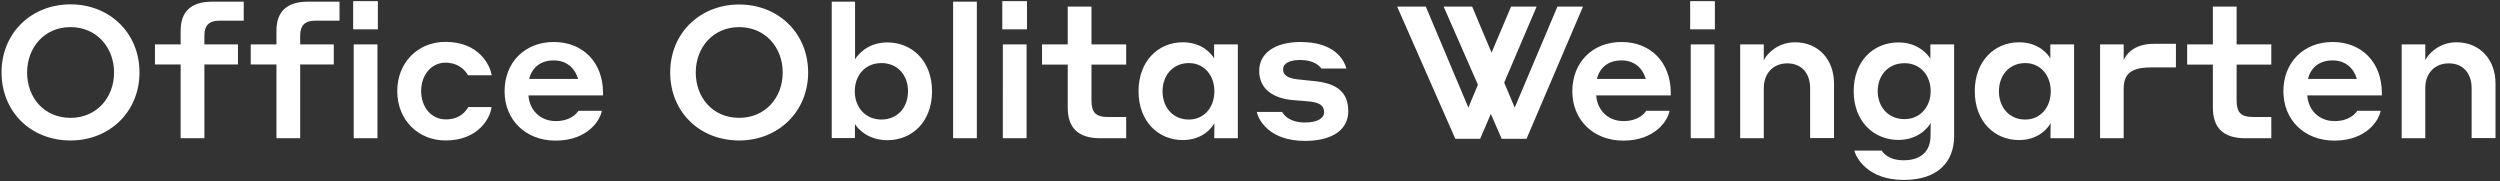
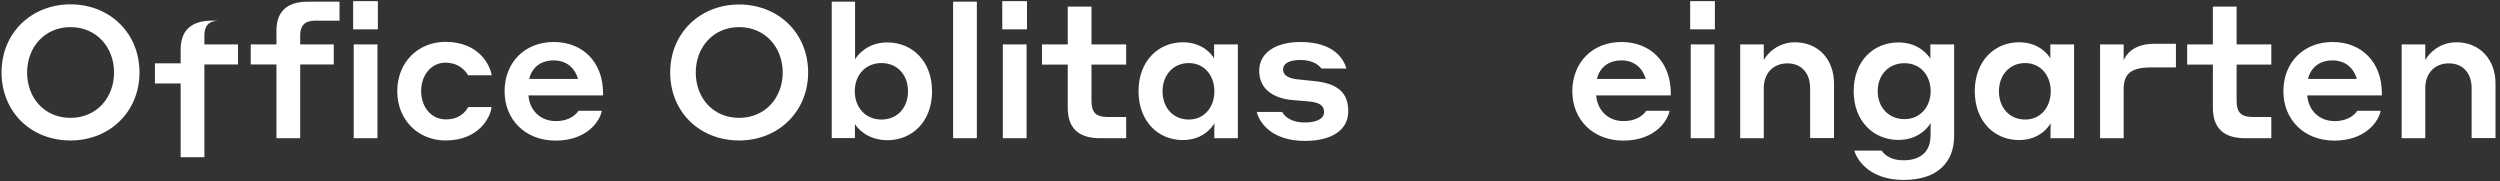
<svg xmlns="http://www.w3.org/2000/svg" version="1.1" id="Layer_1" x="0px" y="0px" viewBox="0 0 1779.7 129.1" style="enable-background:new 0 0 1779.7 129.1;" xml:space="preserve">
  <rect x="0" y="0" width="1779.7" height="129.1" fill="#333333" stroke="none" />
  <style type="text/css">
	.st0{fill:#FFFFFF;}
</style>
  <g>
-     <path class="st0" d="M1726.5,62.7c0-10.4,6.6-17.6,16.8-17.6c10,0,16.2,7,16.2,17.6v35.6h17V59.4c0-17-11.1-29.3-27.8-29.3   c-12.1,0-19.7,7.9-22.2,12.7V31.6h-16.8v66.8h16.8V62.7z M1660.5,43c8.6,0,14.8,4.8,17.3,13.2H1643   C1645.1,47.8,1651.4,43,1660.5,43 M1660.5,29.9c-20.5,0-35,14.4-35,35.1c0,20.1,14.7,35.1,36.3,35.1c22.7,0,31.8-14.4,32.9-21.2   h-16.6c-1.2,1.8-5.5,7.3-16.2,7.3c-11.1,0-18.7-7.9-19.4-18.3h53.1v-1.8C1695.5,44.1,1681.1,29.9,1660.5,29.9 M1616.9,83.3h-12.8   c-9.1,0-11.9-3.4-11.9-11.9V46h24.7V31.6h-24.7V4.7h-16.9v26.9H1557V46h18.3v30.6c0,14.3,7.3,21.8,23.1,21.8h18.5L1616.9,83.3   L1616.9,83.3z M1511.8,63.3c0-10.6,5.1-15.3,19.4-15.3h17.8V31.2h-15.6c-14.8,0-19.9,7.8-21.6,11.6V31.6H1495v66.8h16.8   L1511.8,63.3L1511.8,63.3z M1459.9,65c0,11.4-7.3,20.1-18.2,20.1c-11.4,0-18.7-8.7-18.7-20.1s7.4-20.1,18.7-20.1   C1452.6,44.9,1459.9,53.6,1459.9,65 M1459.7,98.4h16.8V31.6h-16.9v10c-1.5-2.8-8.2-11.5-22.3-11.5c-17.3,0-31.5,13.2-31.5,34.8   c0,21.8,14.3,34.8,31.4,34.8c14.8,0,21.2-9.4,22.6-12L1459.7,98.4L1459.7,98.4z M1374.4,64.9c0,11.1-7.4,19.9-18.7,19.9   c-11.6,0-19-8.8-19-19.9c0-11.2,7.4-19.9,19-19.9C1367,44.9,1374.4,53.6,1374.4,64.9 M1374.3,96.7c0,11.1-7,17.4-19.1,17.4   c-11,0-14.7-5.5-15.7-6.9h-19.4c1.1,4.9,9.4,20.9,35.1,20.9c24.2,0,35.9-12.8,35.9-31.2V31.6h-16.9v10.2   c-1.5-2.5-8.3-11.6-22.8-11.6c-17.4,0-31.8,12.9-31.8,34.7c0,21.6,14.4,34.7,31.8,34.7c14.5,0,21.5-9.2,23-12.1L1374.3,96.7   L1374.3,96.7z M1255.6,62.7c0-10.4,6.6-17.6,16.8-17.6c10,0,16.2,7,16.2,17.6v35.6h17V59.4c0-17-11.1-29.3-27.8-29.3   c-12.1,0-19.7,7.9-22.2,12.7V31.6h-16.8v66.8h16.8V62.7z M1203.6,98.4h16.9V31.6h-16.9V98.4z M1203.2,20.9h17.6V0.8h-17.6V20.9z    M1154.3,43c8.6,0,14.8,4.8,17.3,13.2h-34.8C1138.9,47.8,1145.2,43,1154.3,43 M1154.3,29.9c-20.5,0-35,14.4-35,35.1   c0,20.1,14.7,35.1,36.3,35.1c22.7,0,31.8-14.4,32.9-21.2h-16.6c-1.2,1.8-5.5,7.3-16.2,7.3c-11.1,0-18.7-7.9-19.4-18.3h53.1v-1.8   C1189.3,44.1,1174.9,29.9,1154.3,29.9 M932.7,72.3c7.5,0.9,9.9,3.4,9.9,7.5c0,4.2-4.4,7.4-13.7,7.4c-11.4,0-15.4-5.9-16.1-7.5   h-18.1c1.3,6.2,9.4,20.6,34.2,20.6c20.5,0,30.9-8.6,30.9-21.1c0-13.2-7.4-20.1-25.5-21.6l-11.4-1.2c-6.7-0.9-9.5-3.3-9.5-7   c0-4.1,4.2-6.7,12.3-6.7c10,0,13.9,4.6,15,6.1h17.8c-1.8-6.5-8.7-18.9-32.7-18.9c-18,0-29.4,7.9-29.4,20.5   c0,12.9,9.9,19.8,24.5,20.9C925.6,71.6,927.9,71.9,932.7,72.3 M864.5,65c0,11.4-7.3,20.1-18.2,20.1c-11.4,0-18.7-8.7-18.7-20.1   s7.4-20.1,18.7-20.1C857.2,44.9,864.5,53.6,864.5,65 M864.4,98.4h16.8V31.6h-16.9v10c-1.5-2.8-8.2-11.5-22.3-11.5   c-17.3,0-31.5,13.2-31.5,34.8c0,21.8,14.3,34.8,31.4,34.8c14.8,0,21.2-9.4,22.6-12L864.4,98.4L864.4,98.4z M801.7,83.3h-12.8   c-9.1,0-11.9-3.4-11.9-11.9V46h24.7V31.6H777V4.7h-16.9v26.9h-18.3V46h18.3v30.6c0,14.3,7.3,21.8,23.1,21.8h18.5L801.7,83.3   L801.7,83.3z M713.9,98.4h16.9V31.6h-16.9V98.4z M713.5,20.9h17.6V0.8h-17.6V20.9z M678.5,98.4h16.9V1.2h-16.9V98.4z M608.5,65   c0-11.5,7.5-20.1,19-20.1s18.9,8.6,18.9,20.1c0,11.4-7.4,20.1-18.9,20.1C616,85.1,608.5,76.3,608.5,65 M608.6,88.2   c1.3,2.6,8.7,11.6,23.1,11.6c17.6,0,31.8-13.1,31.8-34.8s-14.3-34.8-31.8-34.8c-14.6,0-21.5,9.5-23,12v-41h-16.6v97.1h16.5V88.2z    M526.2,83.9c-18.7,0-30.9-14.3-30.9-32.3c0-17.8,12.3-32.3,30.9-32.3c18.6,0,31,14.5,31,32.3C557.2,69.5,544.8,83.9,526.2,83.9    M526.2,100c27.8,0,49.1-20.5,49.1-48.4c0-28.1-21.3-48.4-49.1-48.4s-49.1,20.3-49.1,48.4S498.1,100,526.2,100 M394.2,43   c8.6,0,14.8,4.8,17.3,13.2h-34.8C378.8,47.8,385.1,43,394.2,43 M394.2,29.9c-20.5,0-35,14.4-35,35.1c0,20.1,14.7,35.1,36.3,35.1   c22.7,0,31.8-14.4,32.9-21.2h-16.6c-1.2,1.8-5.5,7.3-16.2,7.3c-11.1,0-18.7-7.9-19.4-18.3h53.1v-1.8   C429.2,44.1,414.8,29.9,394.2,29.9 M333.2,53.6H350c-1.1-7.3-9.1-23.8-32.9-23.8c-19.4,0-34.3,14.5-34.3,35.1s15,35.1,34.4,35.1   c23.9,0,32.1-16.8,32.7-23.8h-16.5c-1.2,1.8-4.9,8.8-16,8.8c-10.6,0-17.6-9-17.6-20.2s7.1-20.2,17.4-20.2   C328.1,44.8,332.2,51.9,333.2,53.6 M251.8,98.4h16.9V31.6h-16.9L251.8,98.4L251.8,98.4z M251.4,20.9H269V0.8h-17.6V20.9z    M237.6,45.9V31.6h-23.9v-6.5c0-6.7,3.2-10.4,10.6-10.4h17.4V1.2h-22.6c-15.3,0-22.3,7.5-22.3,20.6v9.8h-18.3v14.3h18.3v52.5h16.9   V45.9H237.6z M169.4,45.9V31.6h-23.9v-6.5c0-6.7,3.2-10.4,10.6-10.4h17.4V1.2h-22.6c-15.3,0-22.3,7.5-22.3,20.6v9.8h-18.3v14.3   h18.3v52.5h16.9V45.9H169.4z M50.2,83.9c-18.7,0-30.9-14.3-30.9-32.3c0-17.8,12.3-32.3,30.9-32.3s31,14.5,31,32.3   C81.2,69.5,68.8,83.9,50.2,83.9 M50.2,100c27.9,0,49.1-20.5,49.1-48.4C99.3,23.4,78,3.1,50.2,3.1S1.1,23.4,1.1,51.5   S22,100,50.2,100" />
+     <path class="st0" d="M1726.5,62.7c0-10.4,6.6-17.6,16.8-17.6c10,0,16.2,7,16.2,17.6v35.6h17V59.4c0-17-11.1-29.3-27.8-29.3   c-12.1,0-19.7,7.9-22.2,12.7V31.6h-16.8v66.8h16.8V62.7z M1660.5,43c8.6,0,14.8,4.8,17.3,13.2H1643   C1645.1,47.8,1651.4,43,1660.5,43 M1660.5,29.9c-20.5,0-35,14.4-35,35.1c0,20.1,14.7,35.1,36.3,35.1c22.7,0,31.8-14.4,32.9-21.2   h-16.6c-1.2,1.8-5.5,7.3-16.2,7.3c-11.1,0-18.7-7.9-19.4-18.3h53.1v-1.8C1695.5,44.1,1681.1,29.9,1660.5,29.9 M1616.9,83.3h-12.8   c-9.1,0-11.9-3.4-11.9-11.9V46h24.7V31.6h-24.7V4.7h-16.9v26.9H1557V46h18.3v30.6c0,14.3,7.3,21.8,23.1,21.8h18.5L1616.9,83.3   L1616.9,83.3z M1511.8,63.3c0-10.6,5.1-15.3,19.4-15.3h17.8V31.2h-15.6c-14.8,0-19.9,7.8-21.6,11.6V31.6H1495v66.8h16.8   L1511.8,63.3L1511.8,63.3z M1459.9,65c0,11.4-7.3,20.1-18.2,20.1c-11.4,0-18.7-8.7-18.7-20.1s7.4-20.1,18.7-20.1   C1452.6,44.9,1459.9,53.6,1459.9,65 M1459.7,98.4h16.8V31.6h-16.9v10c-1.5-2.8-8.2-11.5-22.3-11.5c-17.3,0-31.5,13.2-31.5,34.8   c0,21.8,14.3,34.8,31.4,34.8c14.8,0,21.2-9.4,22.6-12L1459.7,98.4L1459.7,98.4z M1374.4,64.9c0,11.1-7.4,19.9-18.7,19.9   c-11.6,0-19-8.8-19-19.9c0-11.2,7.4-19.9,19-19.9C1367,44.9,1374.4,53.6,1374.4,64.9 M1374.3,96.7c0,11.1-7,17.4-19.1,17.4   c-11,0-14.7-5.5-15.7-6.9h-19.4c1.1,4.9,9.4,20.9,35.1,20.9c24.2,0,35.9-12.8,35.9-31.2V31.6h-16.9v10.2   c-1.5-2.5-8.3-11.6-22.8-11.6c-17.4,0-31.8,12.9-31.8,34.7c0,21.6,14.4,34.7,31.8,34.7c14.5,0,21.5-9.2,23-12.1L1374.3,96.7   L1374.3,96.7z M1255.6,62.7c0-10.4,6.6-17.6,16.8-17.6c10,0,16.2,7,16.2,17.6v35.6h17V59.4c0-17-11.1-29.3-27.8-29.3   c-12.1,0-19.7,7.9-22.2,12.7V31.6h-16.8v66.8h16.8V62.7z M1203.6,98.4h16.9V31.6h-16.9V98.4z M1203.2,20.9h17.6V0.8h-17.6V20.9z    M1154.3,43c8.6,0,14.8,4.8,17.3,13.2h-34.8C1138.9,47.8,1145.2,43,1154.3,43 M1154.3,29.9c-20.5,0-35,14.4-35,35.1   c0,20.1,14.7,35.1,36.3,35.1c22.7,0,31.8-14.4,32.9-21.2h-16.6c-1.2,1.8-5.5,7.3-16.2,7.3c-11.1,0-18.7-7.9-19.4-18.3h53.1v-1.8   C1189.3,44.1,1174.9,29.9,1154.3,29.9 M932.7,72.3c7.5,0.9,9.9,3.4,9.9,7.5c0,4.2-4.4,7.4-13.7,7.4c-11.4,0-15.4-5.9-16.1-7.5   h-18.1c1.3,6.2,9.4,20.6,34.2,20.6c20.5,0,30.9-8.6,30.9-21.1c0-13.2-7.4-20.1-25.5-21.6l-11.4-1.2c-6.7-0.9-9.5-3.3-9.5-7   c0-4.1,4.2-6.7,12.3-6.7c10,0,13.9,4.6,15,6.1h17.8c-1.8-6.5-8.7-18.9-32.7-18.9c-18,0-29.4,7.9-29.4,20.5   c0,12.9,9.9,19.8,24.5,20.9C925.6,71.6,927.9,71.9,932.7,72.3 M864.5,65c0,11.4-7.3,20.1-18.2,20.1c-11.4,0-18.7-8.7-18.7-20.1   s7.4-20.1,18.7-20.1C857.2,44.9,864.5,53.6,864.5,65 M864.4,98.4h16.8V31.6h-16.9v10c-1.5-2.8-8.2-11.5-22.3-11.5   c-17.3,0-31.5,13.2-31.5,34.8c0,21.8,14.3,34.8,31.4,34.8c14.8,0,21.2-9.4,22.6-12L864.4,98.4L864.4,98.4z M801.7,83.3h-12.8   c-9.1,0-11.9-3.4-11.9-11.9V46h24.7V31.6H777V4.7h-16.9v26.9h-18.3V46h18.3v30.6c0,14.3,7.3,21.8,23.1,21.8h18.5L801.7,83.3   L801.7,83.3z M713.9,98.4h16.9V31.6h-16.9V98.4z M713.5,20.9h17.6V0.8h-17.6V20.9z M678.5,98.4h16.9V1.2h-16.9V98.4z M608.5,65   c0-11.5,7.5-20.1,19-20.1s18.9,8.6,18.9,20.1c0,11.4-7.4,20.1-18.9,20.1C616,85.1,608.5,76.3,608.5,65 M608.6,88.2   c1.3,2.6,8.7,11.6,23.1,11.6c17.6,0,31.8-13.1,31.8-34.8s-14.3-34.8-31.8-34.8c-14.6,0-21.5,9.5-23,12v-41h-16.6v97.1h16.5V88.2z    M526.2,83.9c-18.7,0-30.9-14.3-30.9-32.3c0-17.8,12.3-32.3,30.9-32.3c18.6,0,31,14.5,31,32.3C557.2,69.5,544.8,83.9,526.2,83.9    M526.2,100c27.8,0,49.1-20.5,49.1-48.4c0-28.1-21.3-48.4-49.1-48.4s-49.1,20.3-49.1,48.4S498.1,100,526.2,100 M394.2,43   c8.6,0,14.8,4.8,17.3,13.2h-34.8C378.8,47.8,385.1,43,394.2,43 M394.2,29.9c-20.5,0-35,14.4-35,35.1c0,20.1,14.7,35.1,36.3,35.1   c22.7,0,31.8-14.4,32.9-21.2h-16.6c-1.2,1.8-5.5,7.3-16.2,7.3c-11.1,0-18.7-7.9-19.4-18.3h53.1v-1.8   C429.2,44.1,414.8,29.9,394.2,29.9 M333.2,53.6H350c-1.1-7.3-9.1-23.8-32.9-23.8c-19.4,0-34.3,14.5-34.3,35.1s15,35.1,34.4,35.1   c23.9,0,32.1-16.8,32.7-23.8h-16.5c-1.2,1.8-4.9,8.8-16,8.8c-10.6,0-17.6-9-17.6-20.2s7.1-20.2,17.4-20.2   C328.1,44.8,332.2,51.9,333.2,53.6 M251.8,98.4h16.9V31.6h-16.9L251.8,98.4L251.8,98.4z M251.4,20.9H269V0.8h-17.6V20.9z    M237.6,45.9V31.6h-23.9v-6.5c0-6.7,3.2-10.4,10.6-10.4h17.4V1.2h-22.6c-15.3,0-22.3,7.5-22.3,20.6v9.8h-18.3v14.3h18.3v52.5h16.9   V45.9H237.6z M169.4,45.9V31.6h-23.9v-6.5c0-6.7,3.2-10.4,10.6-10.4h17.4h-22.6c-15.3,0-22.3,7.5-22.3,20.6v9.8h-18.3v14.3   h18.3v52.5h16.9V45.9H169.4z M50.2,83.9c-18.7,0-30.9-14.3-30.9-32.3c0-17.8,12.3-32.3,30.9-32.3s31,14.5,31,32.3   C81.2,69.5,68.8,83.9,50.2,83.9 M50.2,100c27.9,0,49.1-20.5,49.1-48.4C99.3,23.4,78,3.1,50.2,3.1S1.1,23.4,1.1,51.5   S22,100,50.2,100" />
  </g>
-   <polygon class="st0" points="1108.7,4.7 1078.3,76.6 1070.8,58.8 1093.9,4.7 1075.7,4.7 1061.8,37.5 1048,4.7 1027.7,4.7   1052.1,60.3 1045.3,76.6 1015,4.7 994.6,4.7 1036,98.8 1053.7,98.8 1061.3,81.1 1069,98.8 1086.7,98.8 1126.9,4.7 " />
</svg>